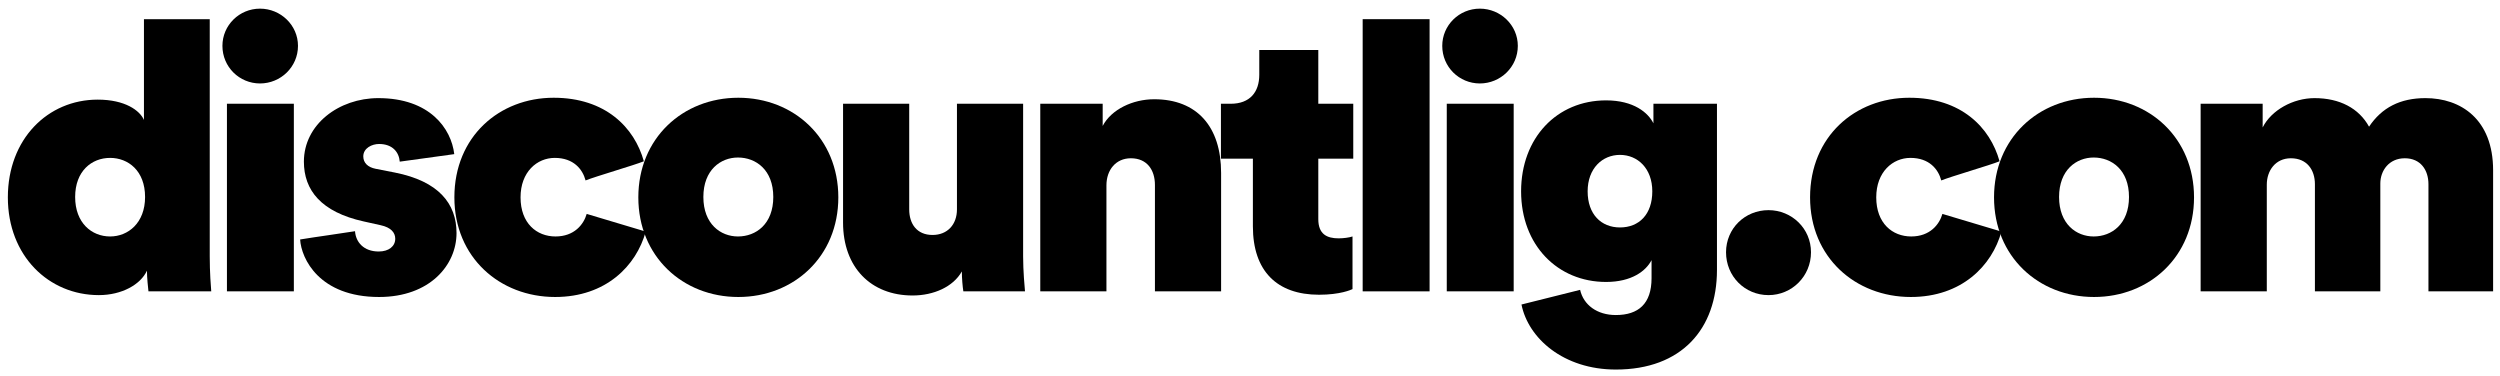
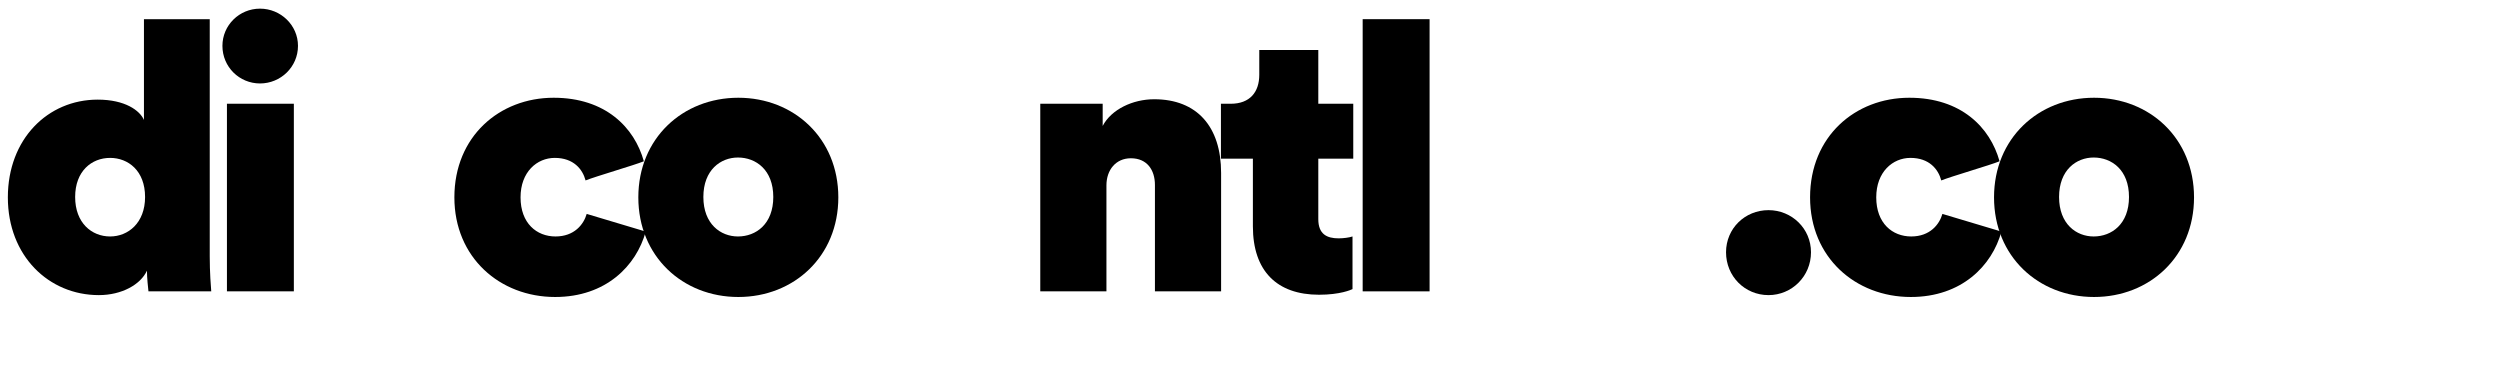
<svg xmlns="http://www.w3.org/2000/svg" width="266" height="40" viewBox="0 0 266 40" fill="none">
  <path d="M7.996 20.96C7.996 23.72 9.756 25.16 11.716 25.16C13.636 25.16 15.436 23.72 15.436 20.96C15.436 18.16 13.636 16.8 11.716 16.8C9.756 16.8 7.996 18.2 7.996 20.96ZM15.636 28.8C14.956 30.28 12.956 31.4 10.516 31.4C5.196 31.4 0.836 27.24 0.836 21C0.836 14.8 5.076 10.6 10.396 10.6C13.316 10.6 14.876 11.76 15.316 12.76V2.04H22.316V27.28C22.316 29 22.436 30.52 22.476 31H15.796C15.756 30.64 15.636 29.56 15.636 28.8Z" fill="black" />
  <path d="M31.266 31H24.146V11.04H31.266V31ZM23.666 4.88C23.666 2.68 25.466 0.92 27.666 0.92C29.866 0.92 31.706 2.68 31.706 4.88C31.706 7.12 29.866 8.88 27.666 8.88C25.466 8.88 23.666 7.12 23.666 4.88Z" fill="black" />
-   <path d="M31.934 25.48C33.894 25.16 35.774 24.92 37.774 24.6C37.854 25.76 38.694 26.76 40.294 26.76C41.374 26.76 42.054 26.2 42.054 25.4C42.054 24.76 41.614 24.2 40.494 23.96L38.694 23.56C34.174 22.56 32.334 20.24 32.334 17.2C32.334 13.24 36.054 10.44 40.254 10.44C45.734 10.44 48.014 13.68 48.334 16.4L42.534 17.2C42.454 16.2 41.774 15.32 40.334 15.32C39.574 15.32 38.654 15.76 38.654 16.64C38.654 17.32 39.134 17.8 39.974 17.96L42.014 18.36C46.654 19.28 48.574 21.64 48.574 24.8C48.574 28.2 45.734 31.6 40.334 31.6C33.974 31.6 32.054 27.52 31.934 25.48Z" fill="black" />
  <path d="M59.026 16.8C57.145 16.8 55.386 18.28 55.386 21C55.386 23.76 57.105 25.16 59.105 25.16C61.105 25.16 62.105 23.88 62.425 22.76L68.706 24.64C67.706 28.28 64.466 31.6 59.066 31.6C53.185 31.6 48.346 27.4 48.346 21C48.346 14.52 53.145 10.4 58.906 10.4C64.425 10.4 67.505 13.56 68.505 17.16C67.546 17.56 63.266 18.8 62.306 19.2C61.986 18 61.026 16.8 59.026 16.8Z" fill="black" />
  <path d="M74.838 20.96C74.838 23.84 76.678 25.16 78.518 25.16C80.438 25.16 82.278 23.84 82.278 20.96C82.278 18.08 80.438 16.76 78.518 16.76C76.678 16.76 74.838 18.08 74.838 20.96ZM67.918 21C67.918 14.72 72.638 10.4 78.558 10.4C84.478 10.4 89.198 14.72 89.198 21C89.198 27.28 84.478 31.6 78.558 31.6C72.638 31.6 67.918 27.28 67.918 21Z" fill="black" />
-   <path d="M102.5 31C102.42 30.52 102.34 29.56 102.34 28.88C101.42 30.52 99.341 31.44 97.1 31.44C92.66 31.44 89.701 28.44 89.701 23.68V11.04H96.74V22.28C96.74 23.8 97.54 25 99.221 25C100.82 25 101.82 23.88 101.82 22.28V11.04H108.86V27.28C108.86 28.84 109.02 30.56 109.06 31H102.5Z" fill="black" />
  <path d="M117.725 19.72V31H110.685V11.04H117.325V13.4C118.245 11.64 120.525 10.56 122.805 10.56C127.365 10.56 129.925 13.48 129.925 18.4V31H122.885V19.68C122.885 18.08 122.045 16.84 120.325 16.84C118.725 16.84 117.725 18.08 117.725 19.72Z" fill="black" />
  <path d="M140.267 5.32V11.04H143.987V16.88H140.267V23.32C140.267 24.92 141.187 25.36 142.427 25.36C142.947 25.36 143.547 25.28 143.907 25.16V30.76C143.747 30.84 142.587 31.36 140.347 31.36C135.867 31.36 133.307 28.84 133.307 24.08V16.88H129.907V11.04H130.947C132.987 11.04 133.987 9.8 133.987 7.96V5.32H140.267Z" fill="black" />
  <path d="M152.108 31H144.988V2.04H152.108V31Z" fill="black" />
-   <path d="M161.056 31H153.936V11.04H161.056V31ZM153.456 4.88C153.456 2.68 155.256 0.92 157.456 0.92C159.656 0.92 161.496 2.68 161.496 4.88C161.496 7.12 159.656 8.88 157.456 8.88C155.256 8.88 153.456 7.12 153.456 4.88Z" fill="black" />
-   <path d="M161.885 32.4L168.125 30.84C168.485 32.44 169.925 33.52 171.925 33.52C174.325 33.52 175.725 32.32 175.725 29.6V27.68C175.125 28.84 173.605 30 170.885 30C165.725 30 161.845 26.08 161.845 20.36C161.845 14.68 165.645 10.68 170.885 10.68C173.845 10.68 175.365 12 175.925 13.12V11.04H182.685V28.72C182.685 35 178.925 39.32 171.925 39.32C166.365 39.32 162.605 36 161.885 32.4ZM168.925 20.36C168.925 22.8 170.365 24.2 172.365 24.2C174.405 24.2 175.805 22.8 175.805 20.36C175.805 17.92 174.245 16.48 172.365 16.48C170.485 16.48 168.925 17.92 168.925 20.36Z" fill="black" />
  <path d="M183.65 26.84C183.65 24.32 185.65 22.36 188.17 22.36C190.65 22.36 192.69 24.32 192.69 26.84C192.69 29.4 190.65 31.4 188.17 31.4C185.65 31.4 183.65 29.4 183.65 26.84Z" fill="black" />
  <path d="M203.272 16.8C201.392 16.8 199.632 18.28 199.632 21C199.632 23.76 201.352 25.16 203.352 25.16C205.352 25.16 206.352 23.88 206.672 22.76L212.952 24.64C211.952 28.28 208.712 31.6 203.312 31.6C197.432 31.6 192.592 27.4 192.592 21C192.592 14.52 197.392 10.4 203.152 10.4C208.672 10.4 211.752 13.56 212.752 17.16C211.792 17.56 207.512 18.8 206.552 19.2C206.232 18 205.272 16.8 203.272 16.8Z" fill="black" />
  <path d="M219.085 20.96C219.085 23.84 220.925 25.16 222.765 25.16C224.685 25.16 226.525 23.84 226.525 20.96C226.525 18.08 224.685 16.76 222.765 16.76C220.925 16.76 219.085 18.08 219.085 20.96ZM212.165 21C212.165 14.72 216.885 10.4 222.805 10.4C228.725 10.4 233.445 14.72 233.445 21C233.445 27.28 228.725 31.6 222.805 31.6C216.885 31.6 212.165 27.28 212.165 21Z" fill="black" />
-   <path d="M241.187 31H234.147V11.04H240.747V13.56C241.667 11.72 243.987 10.44 246.267 10.44C248.947 10.44 250.987 11.52 252.067 13.48C253.427 11.44 255.387 10.44 258.067 10.44C261.827 10.44 265.267 12.68 265.267 18.12V31H258.387V19.6C258.387 18.08 257.547 16.84 255.867 16.84C254.187 16.84 253.267 18.16 253.267 19.52V31H246.307V19.6C246.307 18.08 245.467 16.84 243.747 16.84C242.107 16.84 241.187 18.16 241.187 19.64V31Z" fill="black" />
</svg>